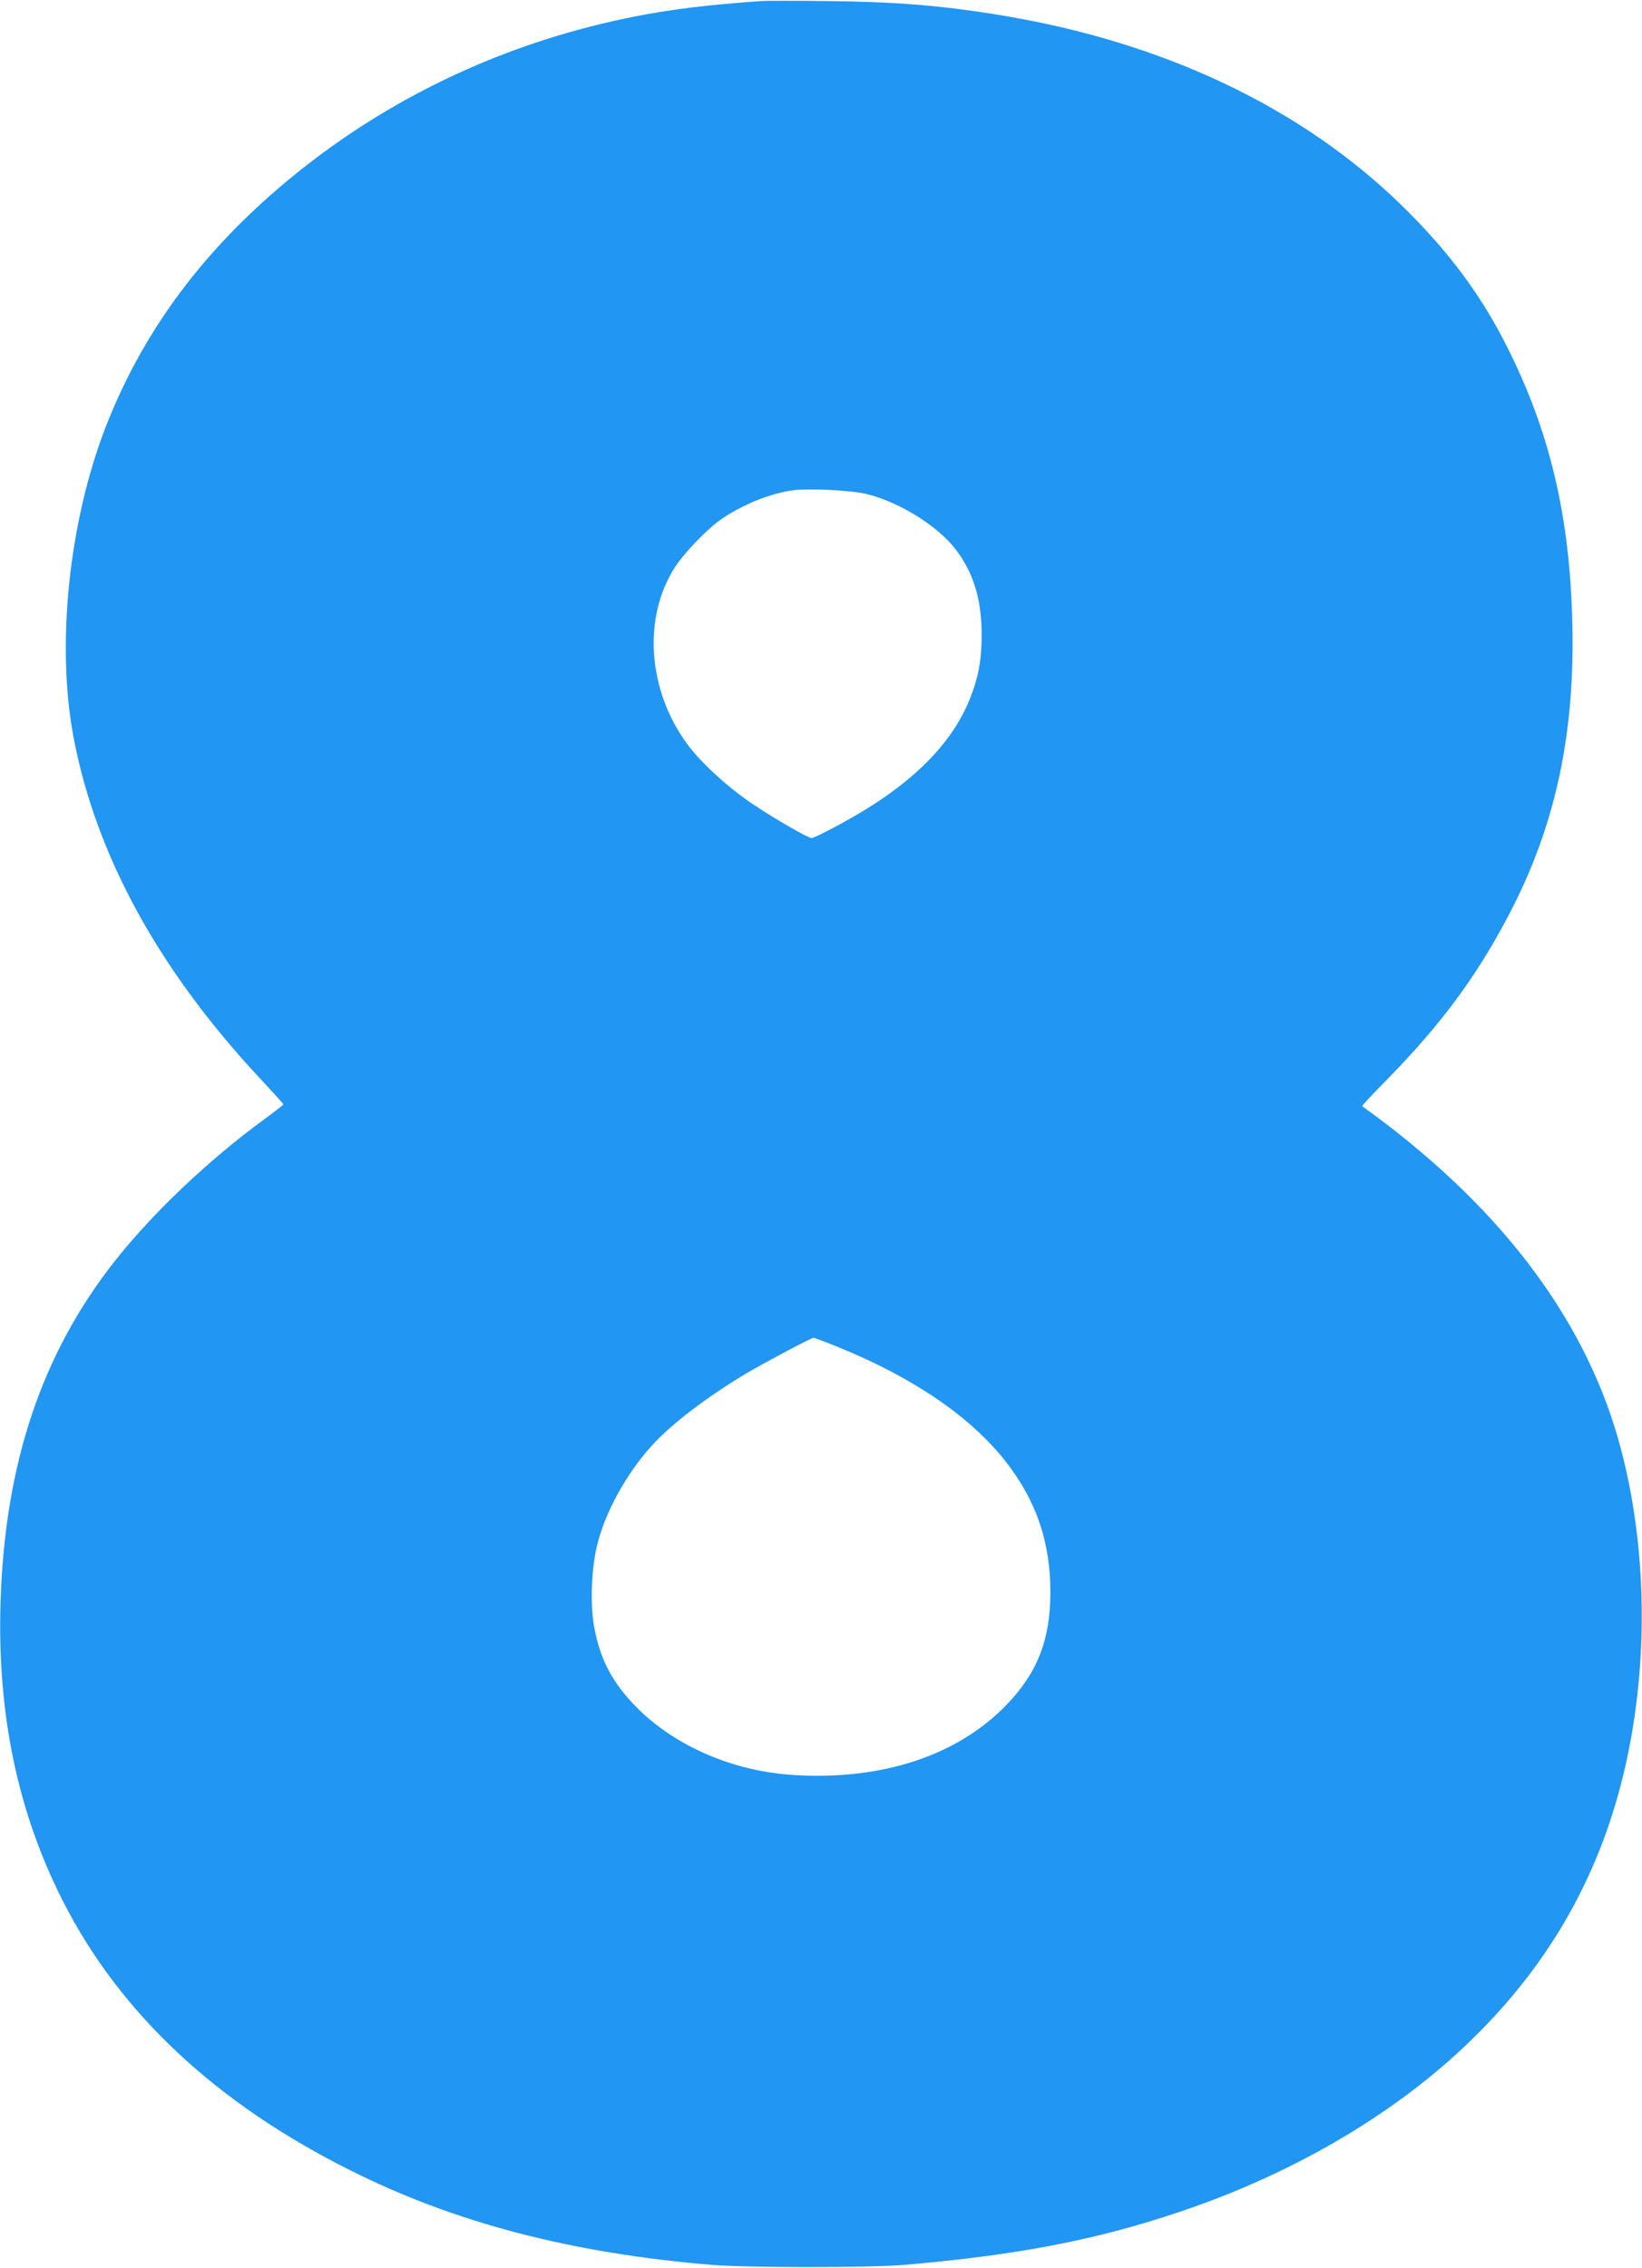
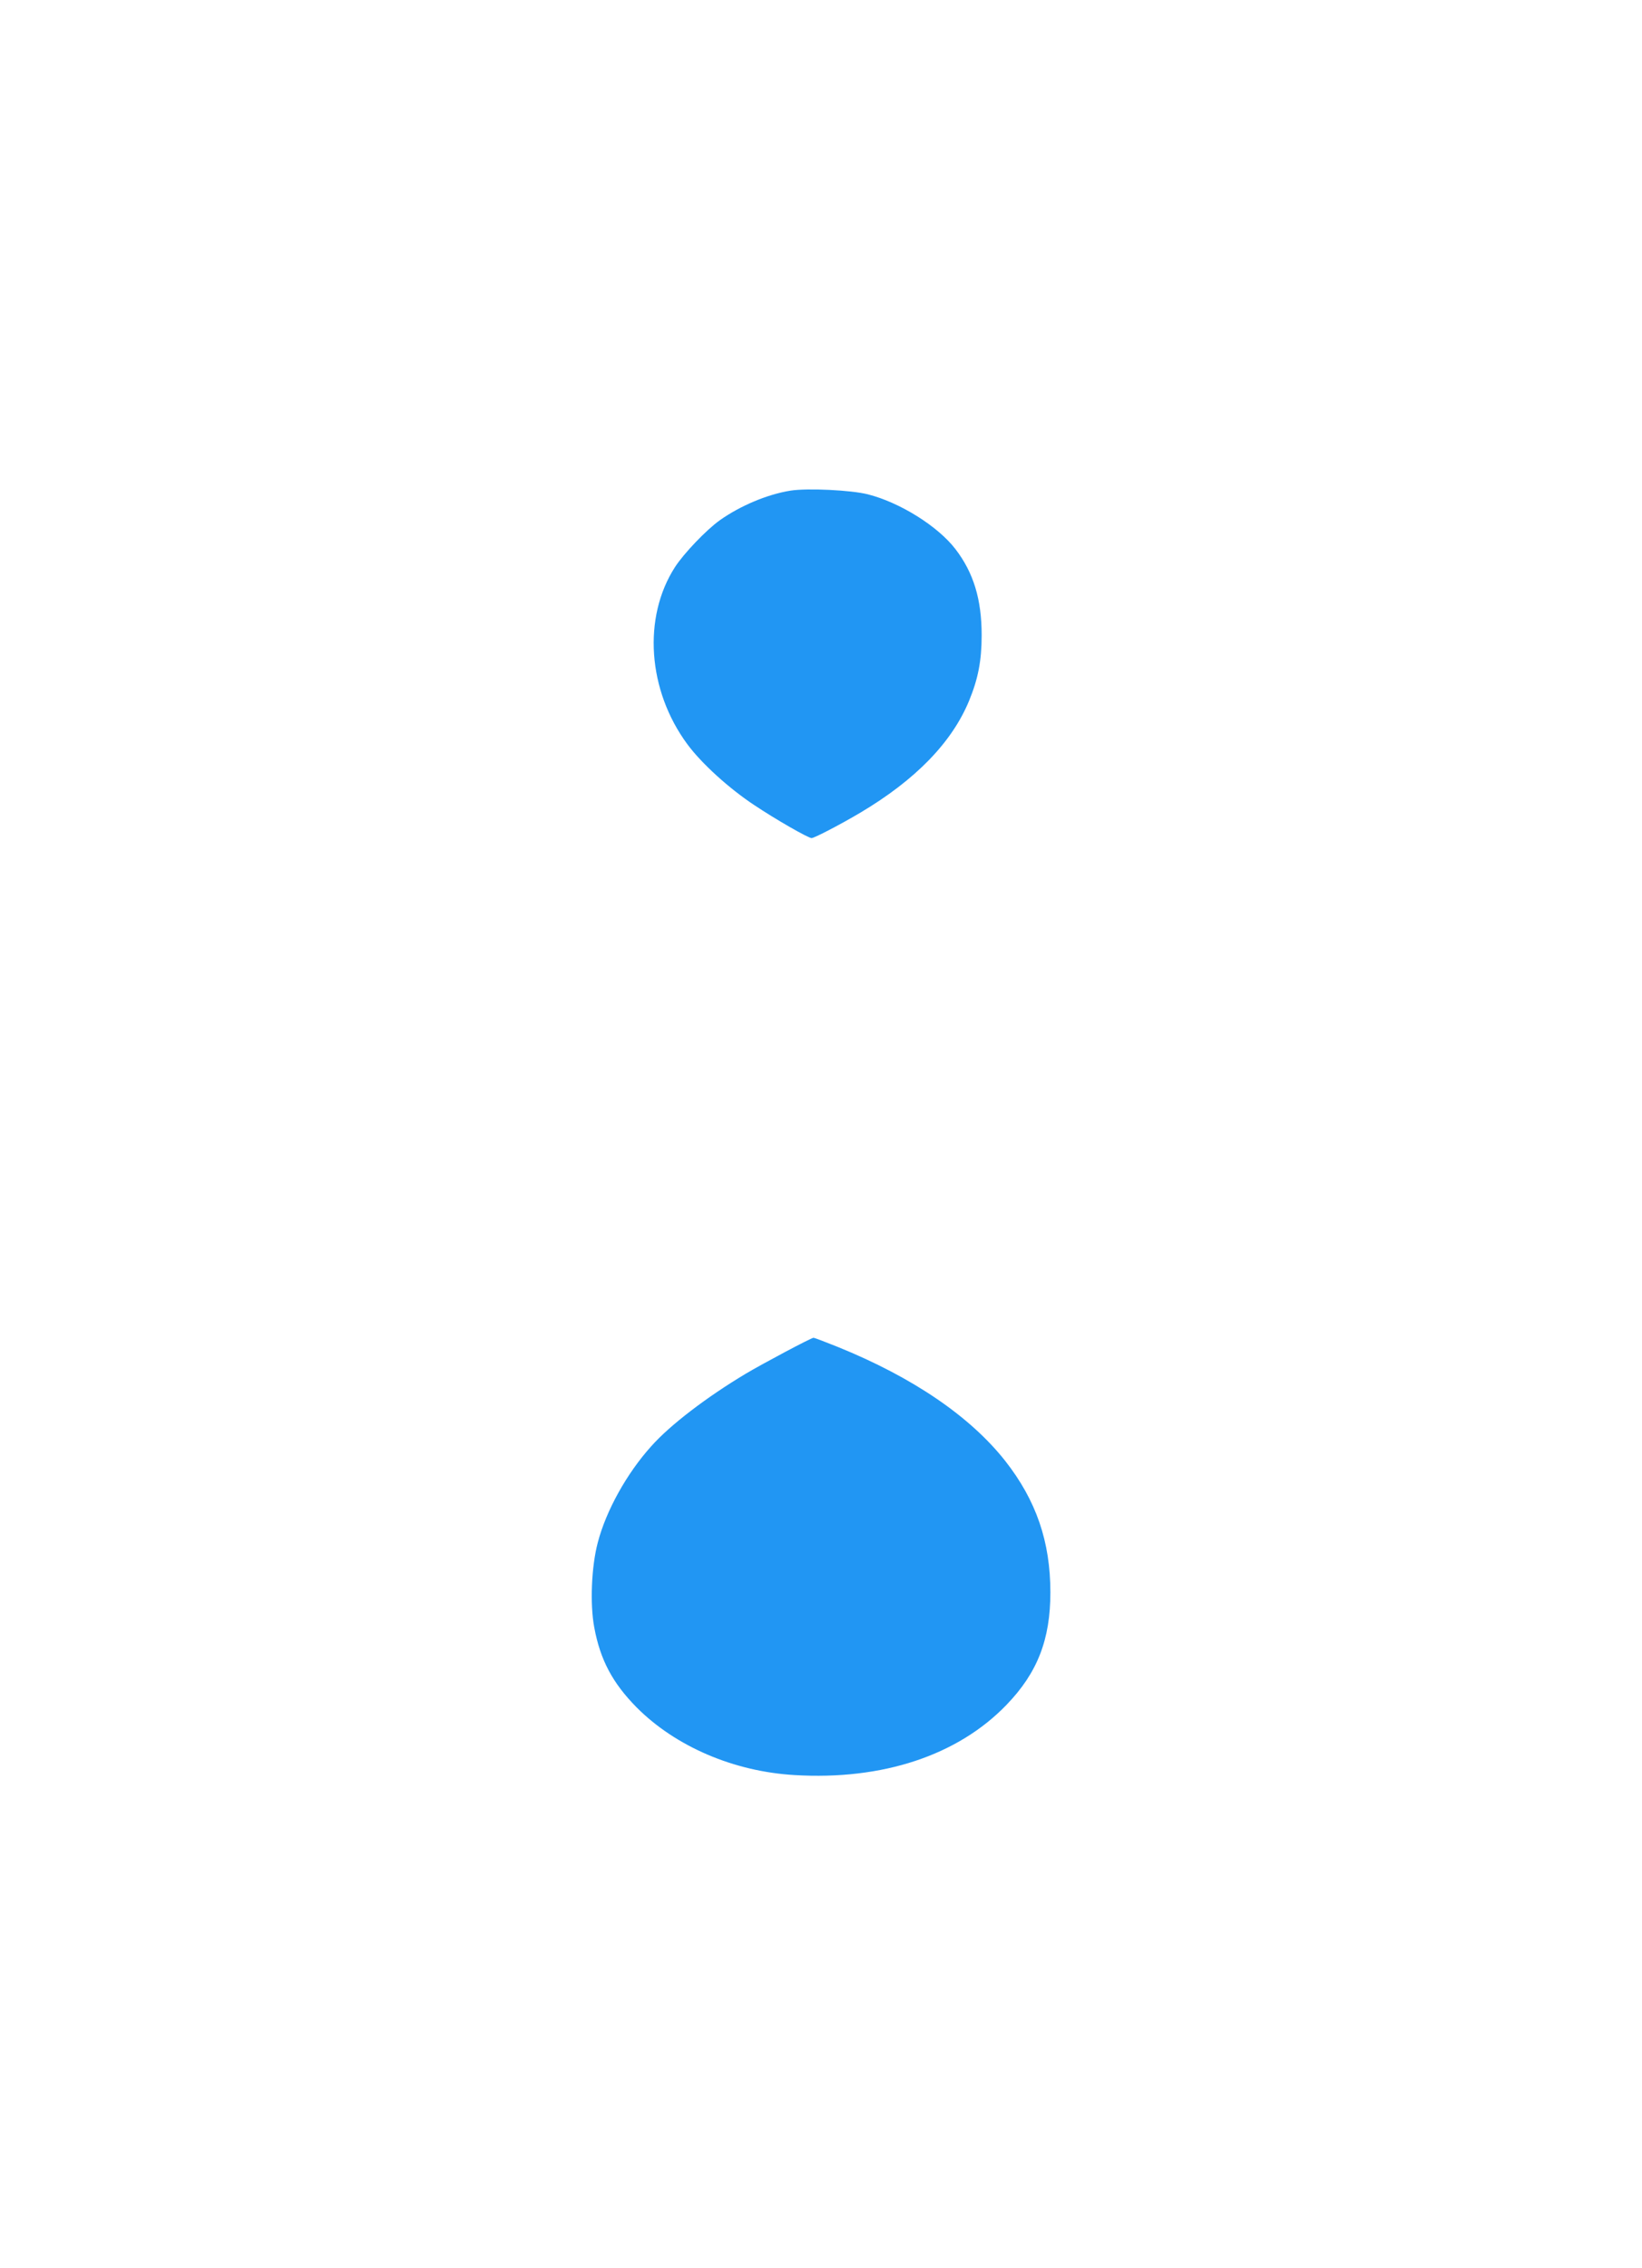
<svg xmlns="http://www.w3.org/2000/svg" version="1.0" width="927pt" height="1280pt" viewBox="0 0 927 1280" preserveAspectRatio="xMidYMid meet">
  <g transform="translate(0,1280) scale(0.1,-0.1)" fill="#2196f3" stroke="none">
-     <path d="M4295 12794 c-315 -23 -511 -47 -725 -90 -657 -131 -1268 -404 -1790 -799 -568 -430 -956 -928 -1185 -1519 -207 -536 -278 -1227 -180 -1746 126 -668 483 -1319 1062 -1936 68 -73 123 -134 123 -137 0 -3 -47 -39 -104 -81 -314 -229 -627 -525 -843 -797 -417 -526 -626 -1149 -650 -1934 -19 -631 98 -1186 354 -1688 323 -632 863 -1137 1621 -1516 591 -296 1246 -467 2037 -533 205 -17 897 -17 1095 0 635 55 1079 140 1550 299 662 222 1252 574 1680 1003 444 443 723 962 850 1577 122 588 101 1240 -56 1787 -201 699 -687 1330 -1444 1873 -2 2 59 68 136 146 321 325 534 618 723 994 237 474 341 972 328 1572 -13 611 -125 1088 -366 1568 -149 299 -336 549 -602 808 -567 551 -1342 918 -2259 1069 -333 55 -594 76 -985 80 -176 2 -342 2 -370 0z m605 -2784 c181 -46 395 -180 494 -309 102 -133 148 -283 148 -486 0 -144 -20 -246 -71 -370 -97 -235 -302 -446 -613 -631 -111 -66 -261 -144 -276 -144 -19 0 -204 106 -325 187 -142 94 -297 235 -376 342 -225 304 -254 716 -70 1001 50 77 176 209 253 264 116 82 268 146 399 167 96 15 343 3 437 -21z m-172 -4811 c425 -172 749 -393 947 -644 175 -223 255 -456 255 -742 0 -266 -73 -454 -248 -635 -275 -285 -699 -426 -1197 -396 -342 20 -671 161 -891 382 -135 137 -205 267 -239 451 -25 132 -16 345 20 480 47 180 164 390 301 542 106 120 315 279 534 410 94 56 370 203 383 203 5 0 65 -23 135 -51z" />
+     <path d="M4295 12794 z m605 -2784 c181 -46 395 -180 494 -309 102 -133 148 -283 148 -486 0 -144 -20 -246 -71 -370 -97 -235 -302 -446 -613 -631 -111 -66 -261 -144 -276 -144 -19 0 -204 106 -325 187 -142 94 -297 235 -376 342 -225 304 -254 716 -70 1001 50 77 176 209 253 264 116 82 268 146 399 167 96 15 343 3 437 -21z m-172 -4811 c425 -172 749 -393 947 -644 175 -223 255 -456 255 -742 0 -266 -73 -454 -248 -635 -275 -285 -699 -426 -1197 -396 -342 20 -671 161 -891 382 -135 137 -205 267 -239 451 -25 132 -16 345 20 480 47 180 164 390 301 542 106 120 315 279 534 410 94 56 370 203 383 203 5 0 65 -23 135 -51z" />
  </g>
</svg>